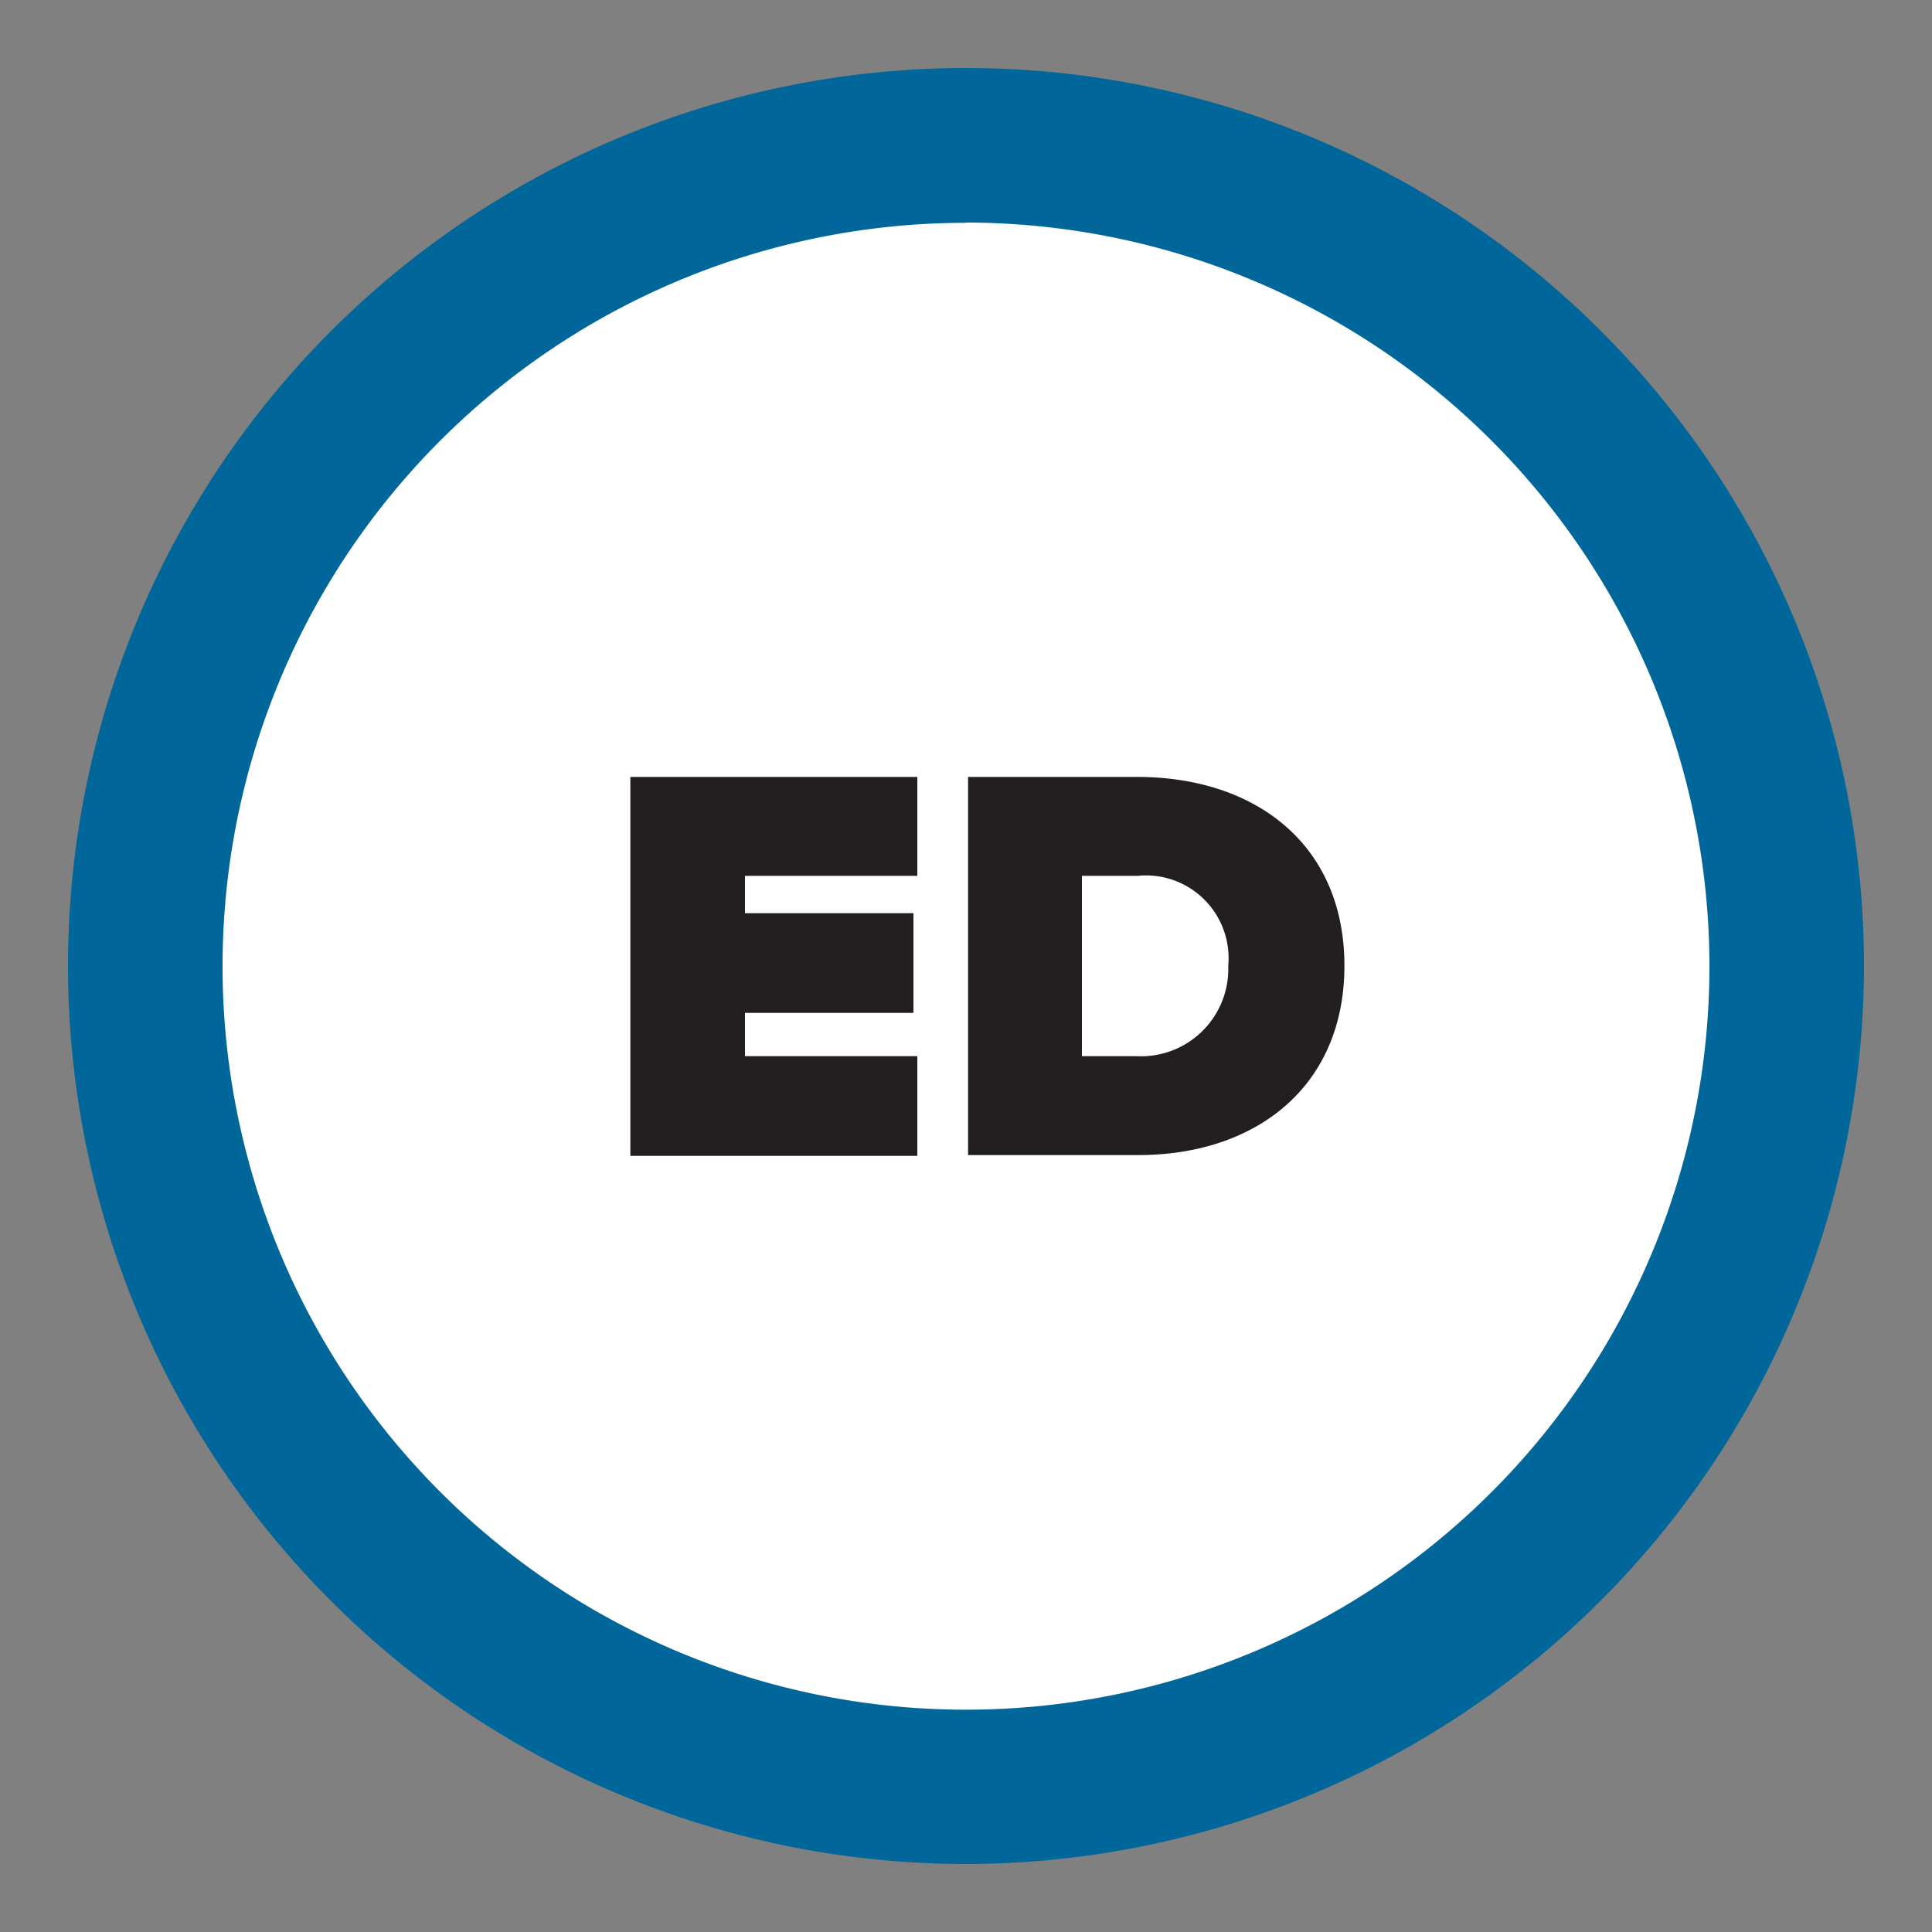
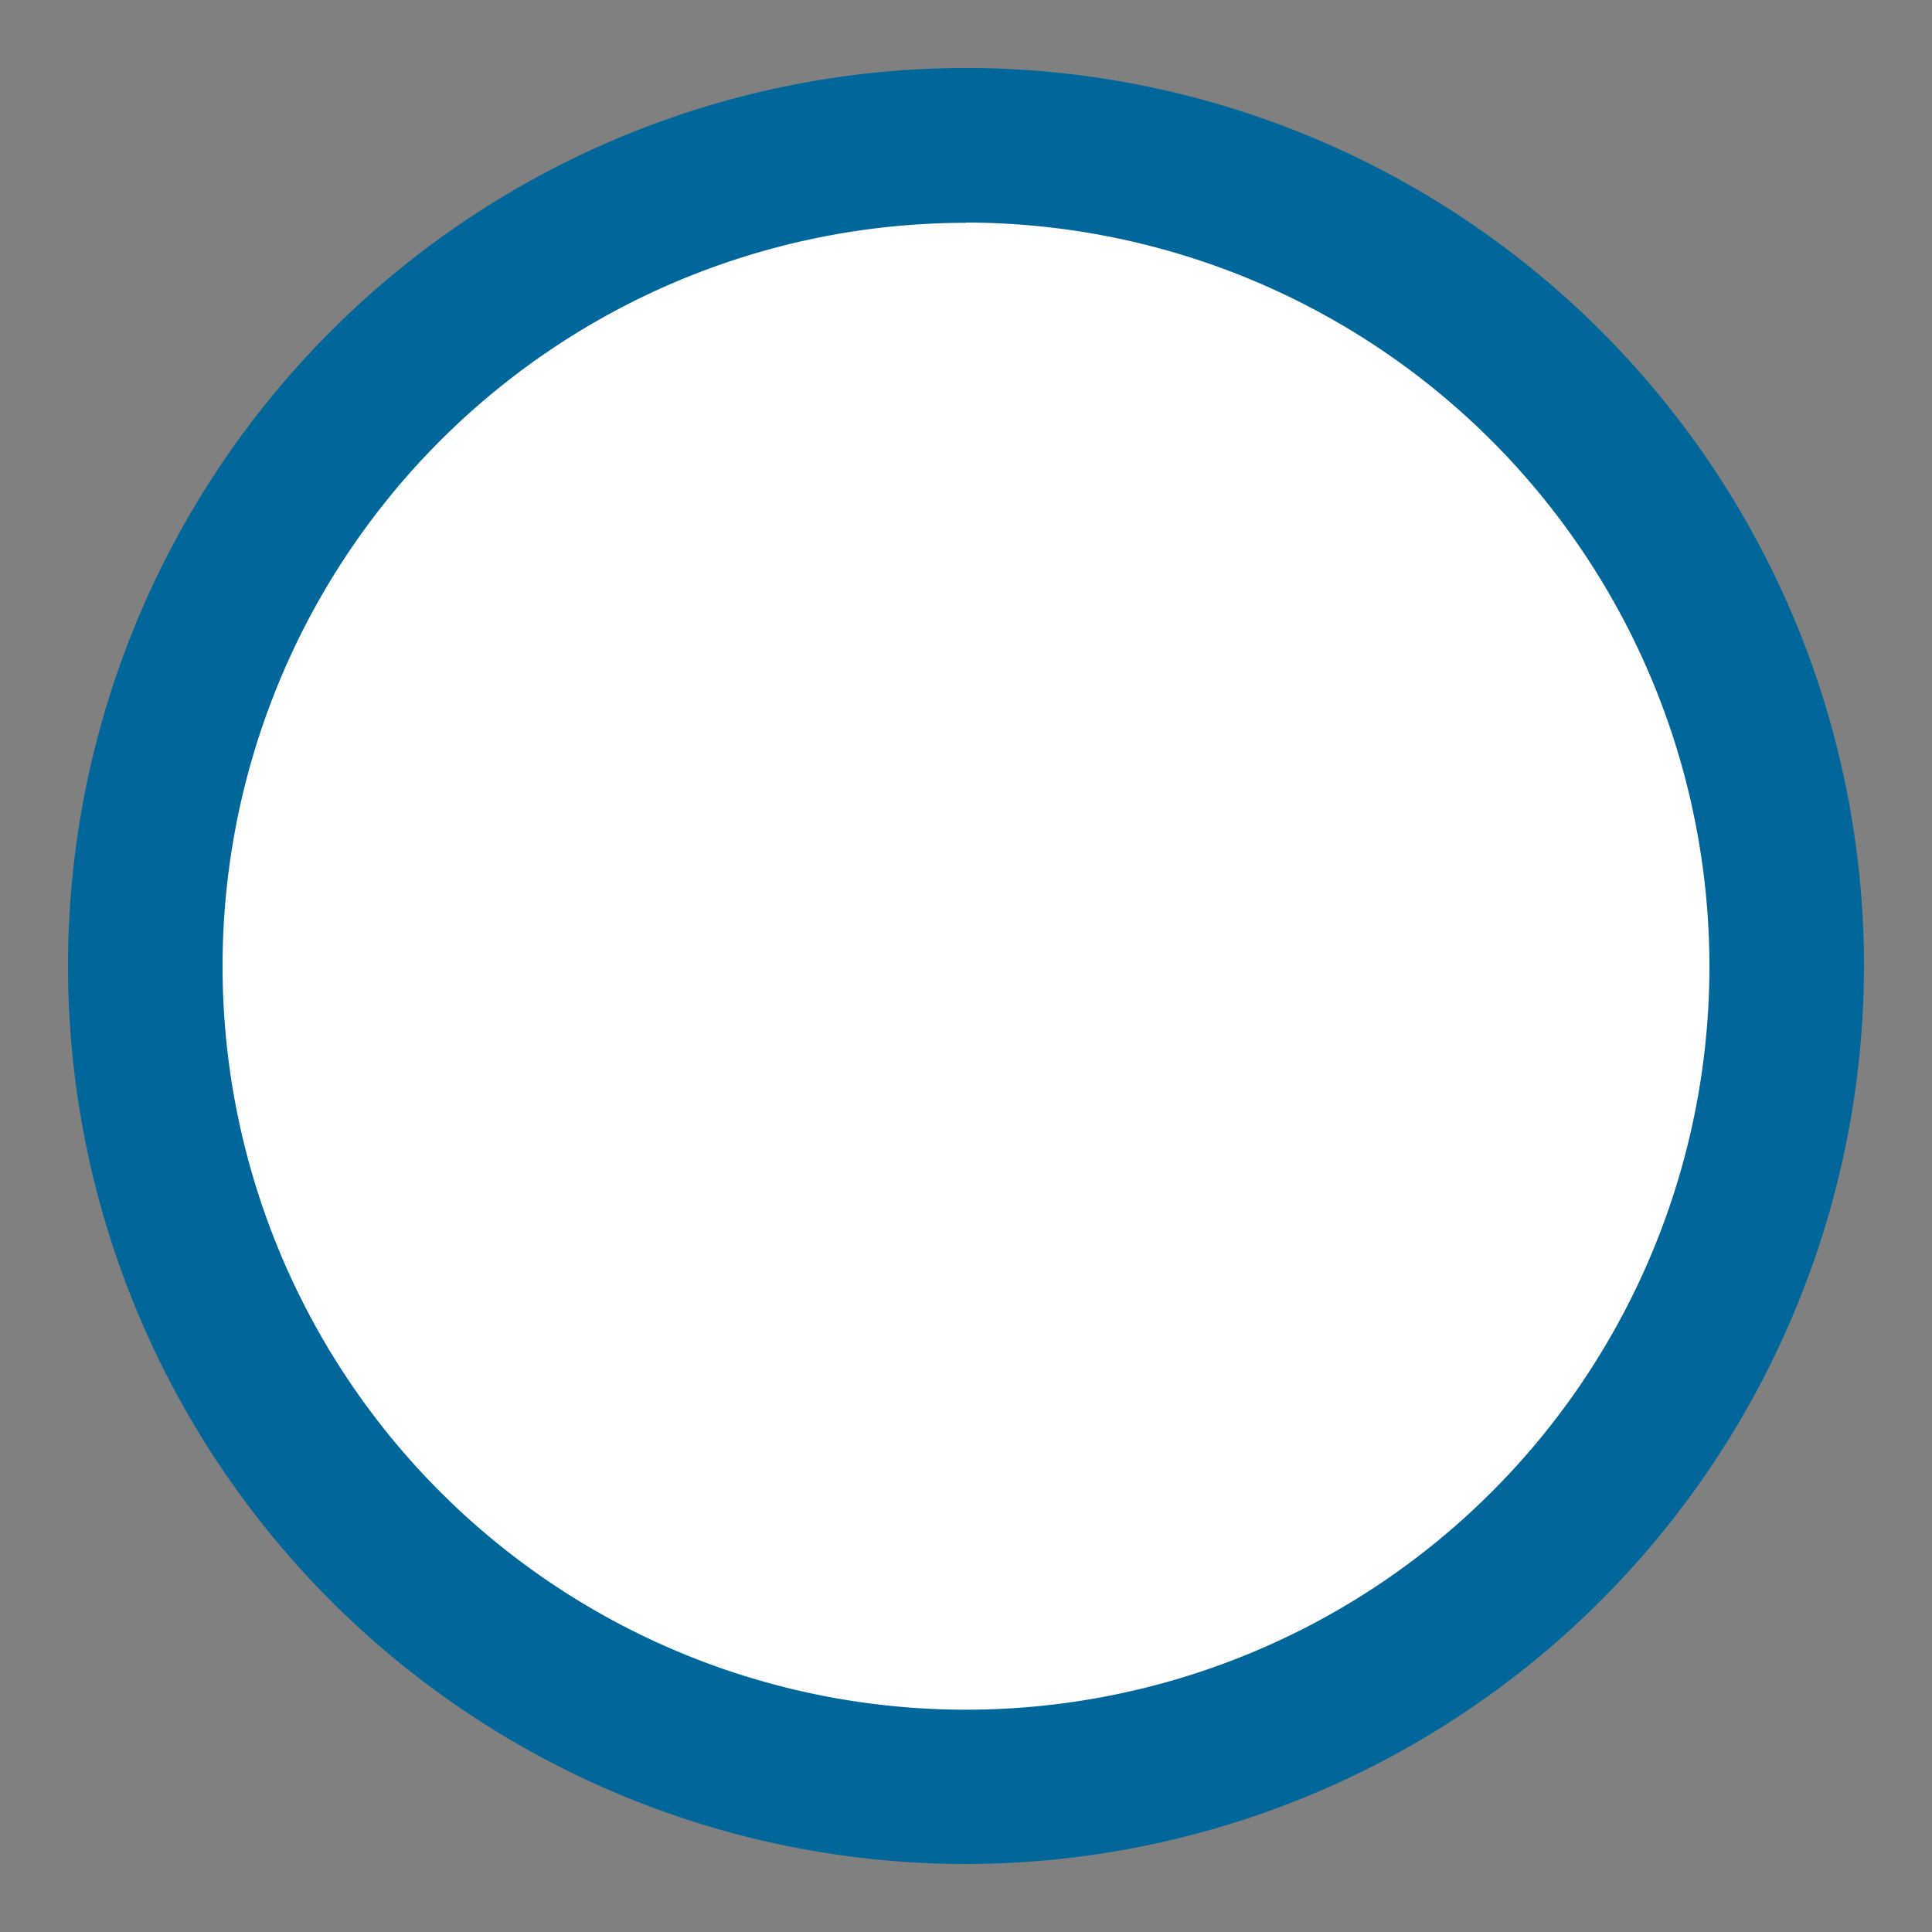
<svg xmlns="http://www.w3.org/2000/svg" id="Layer_1" data-name="Layer 1" viewBox="0 0 75 75">
  <rect x="0" y="0" width="75" height="75" fill="#808080" stroke="none" />
  <defs>
    <style>.cls-1{fill:none;}.cls-2{fill:#fff;}.cls-3{fill:#016699;}.cls-4{fill:#231f20;}</style>
  </defs>
  <title>pci-ed</title>
-   <rect class="cls-1" width="75" height="75" />
  <circle class="cls-2" cx="37.5" cy="37.5" r="31.86" />
  <path class="cls-3" d="M37.5,72.36A34.86,34.86,0,1,1,72.36,37.5,34.9,34.9,0,0,1,37.5,72.36Zm0-63.71A28.86,28.86,0,1,0,66.36,37.5,28.89,28.89,0,0,0,37.5,8.64Z" />
-   <path class="cls-4" d="M24.47,44.84V30.16H35.61V34H28.92v1.45h6.54v3.87H28.92V41h6.69v3.87H24.47Z" />
-   <path class="cls-4" d="M37.58,44.84V30.16h6.56c4.62,0,8.05,2.64,8.05,7.33s-3.43,7.35-8,7.35H37.58Zm10.1-7.35A3.21,3.21,0,0,0,44.16,34H42V41h2.11A3.39,3.39,0,0,0,47.68,37.49Z" />
</svg>